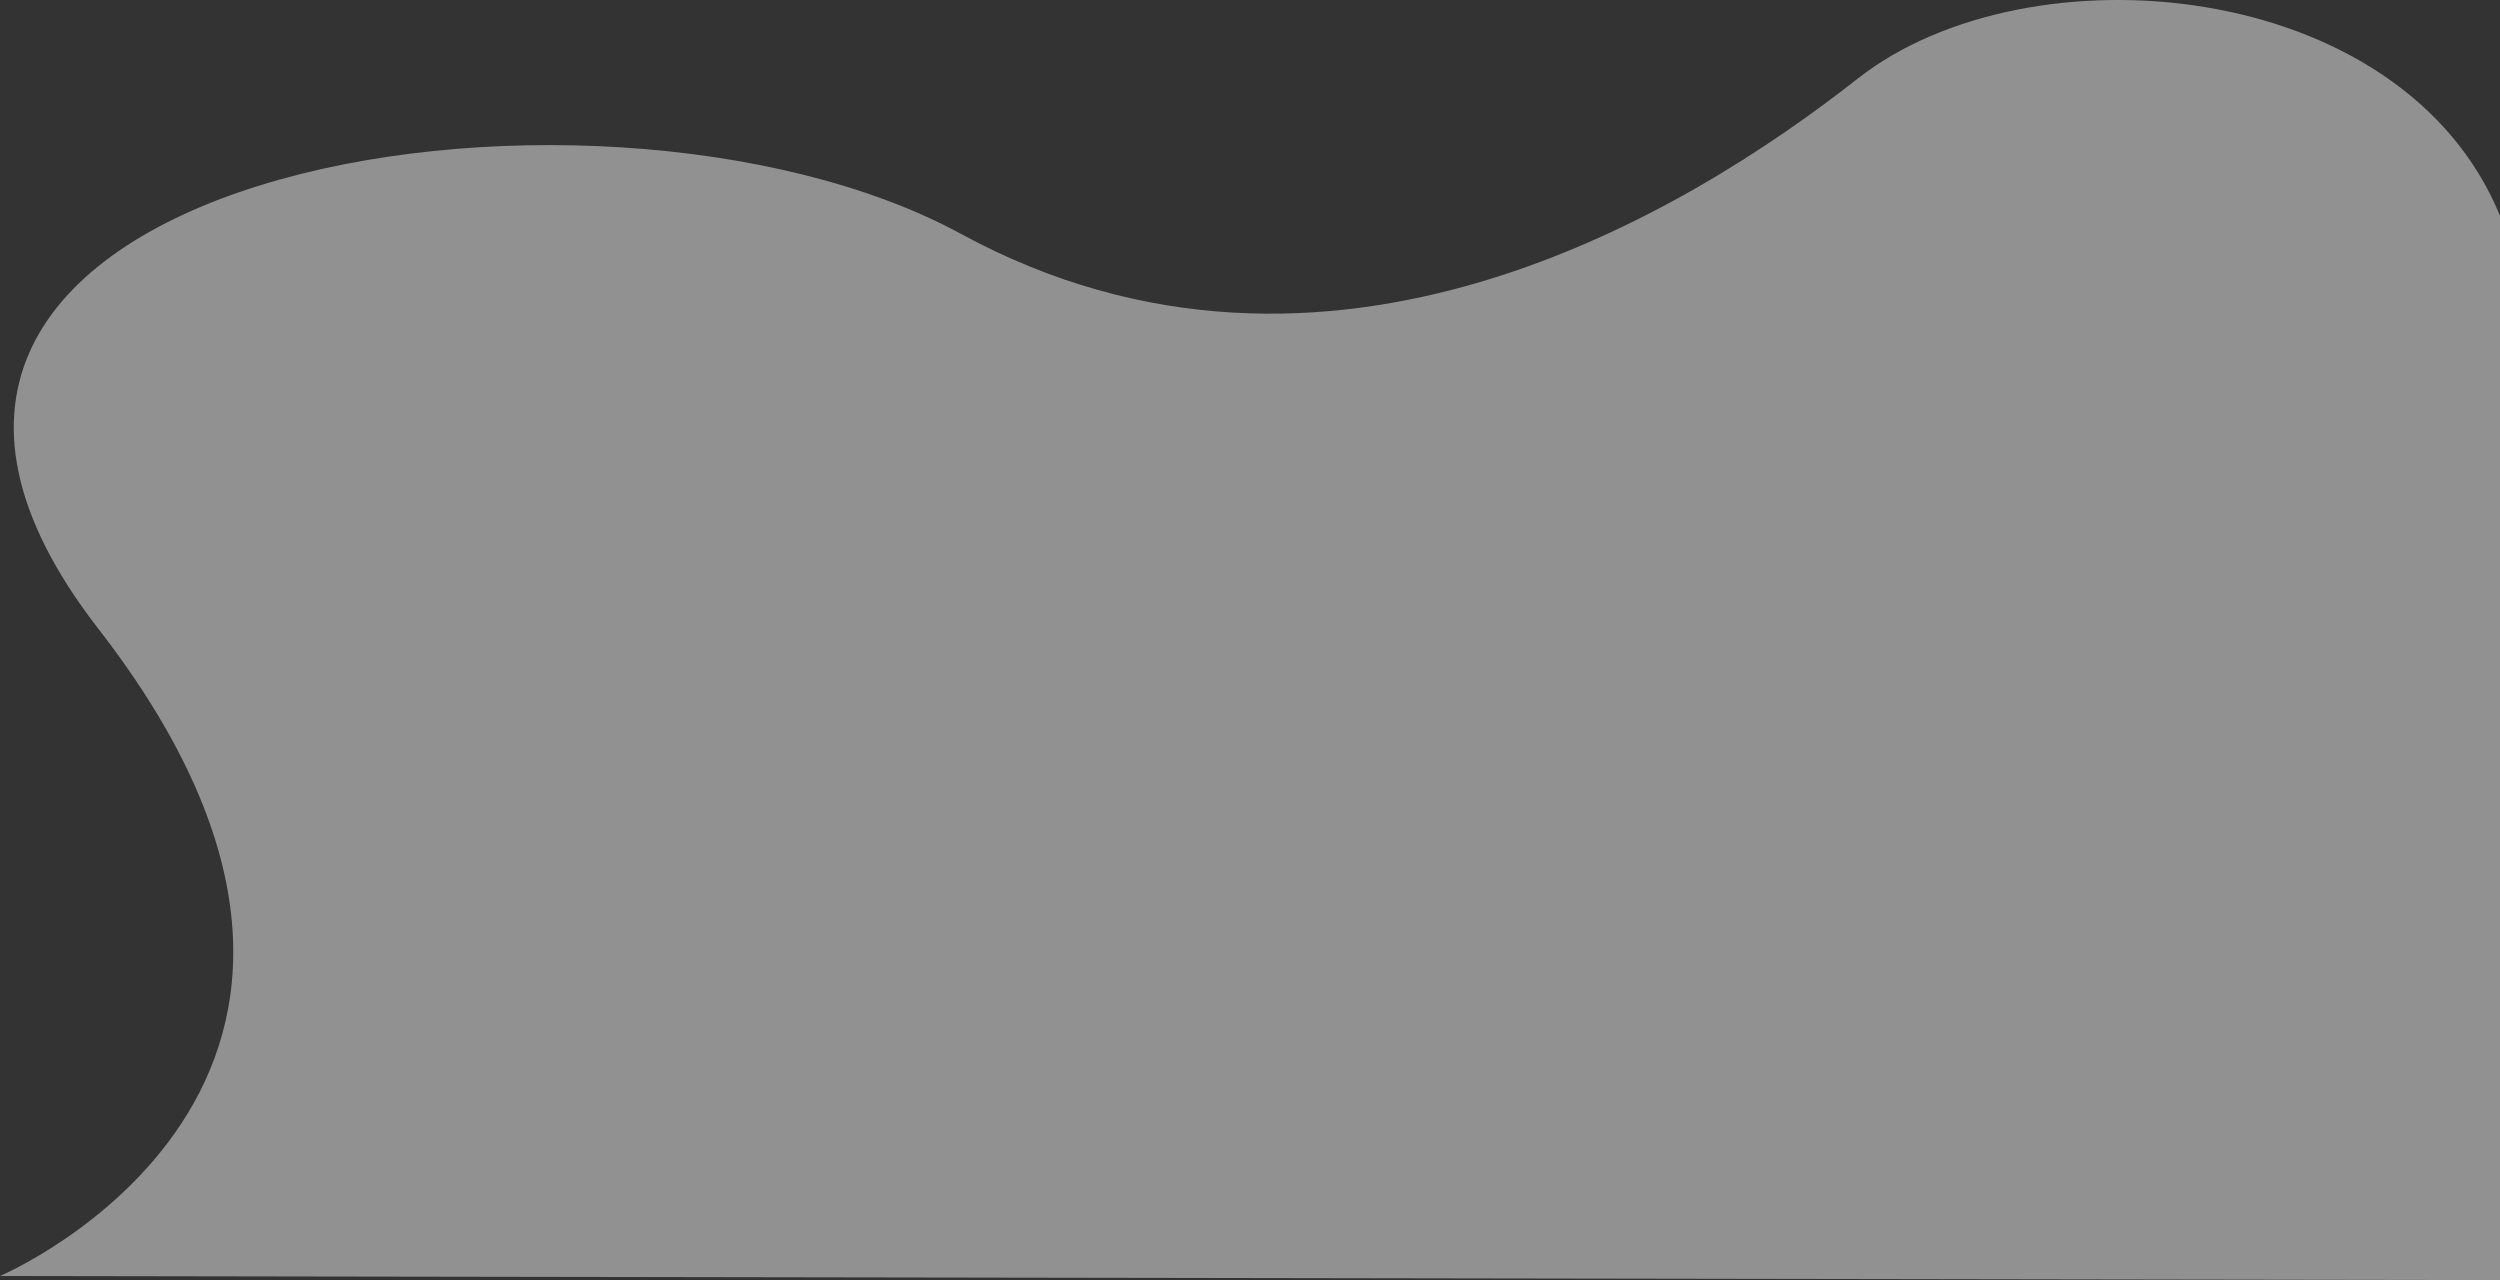
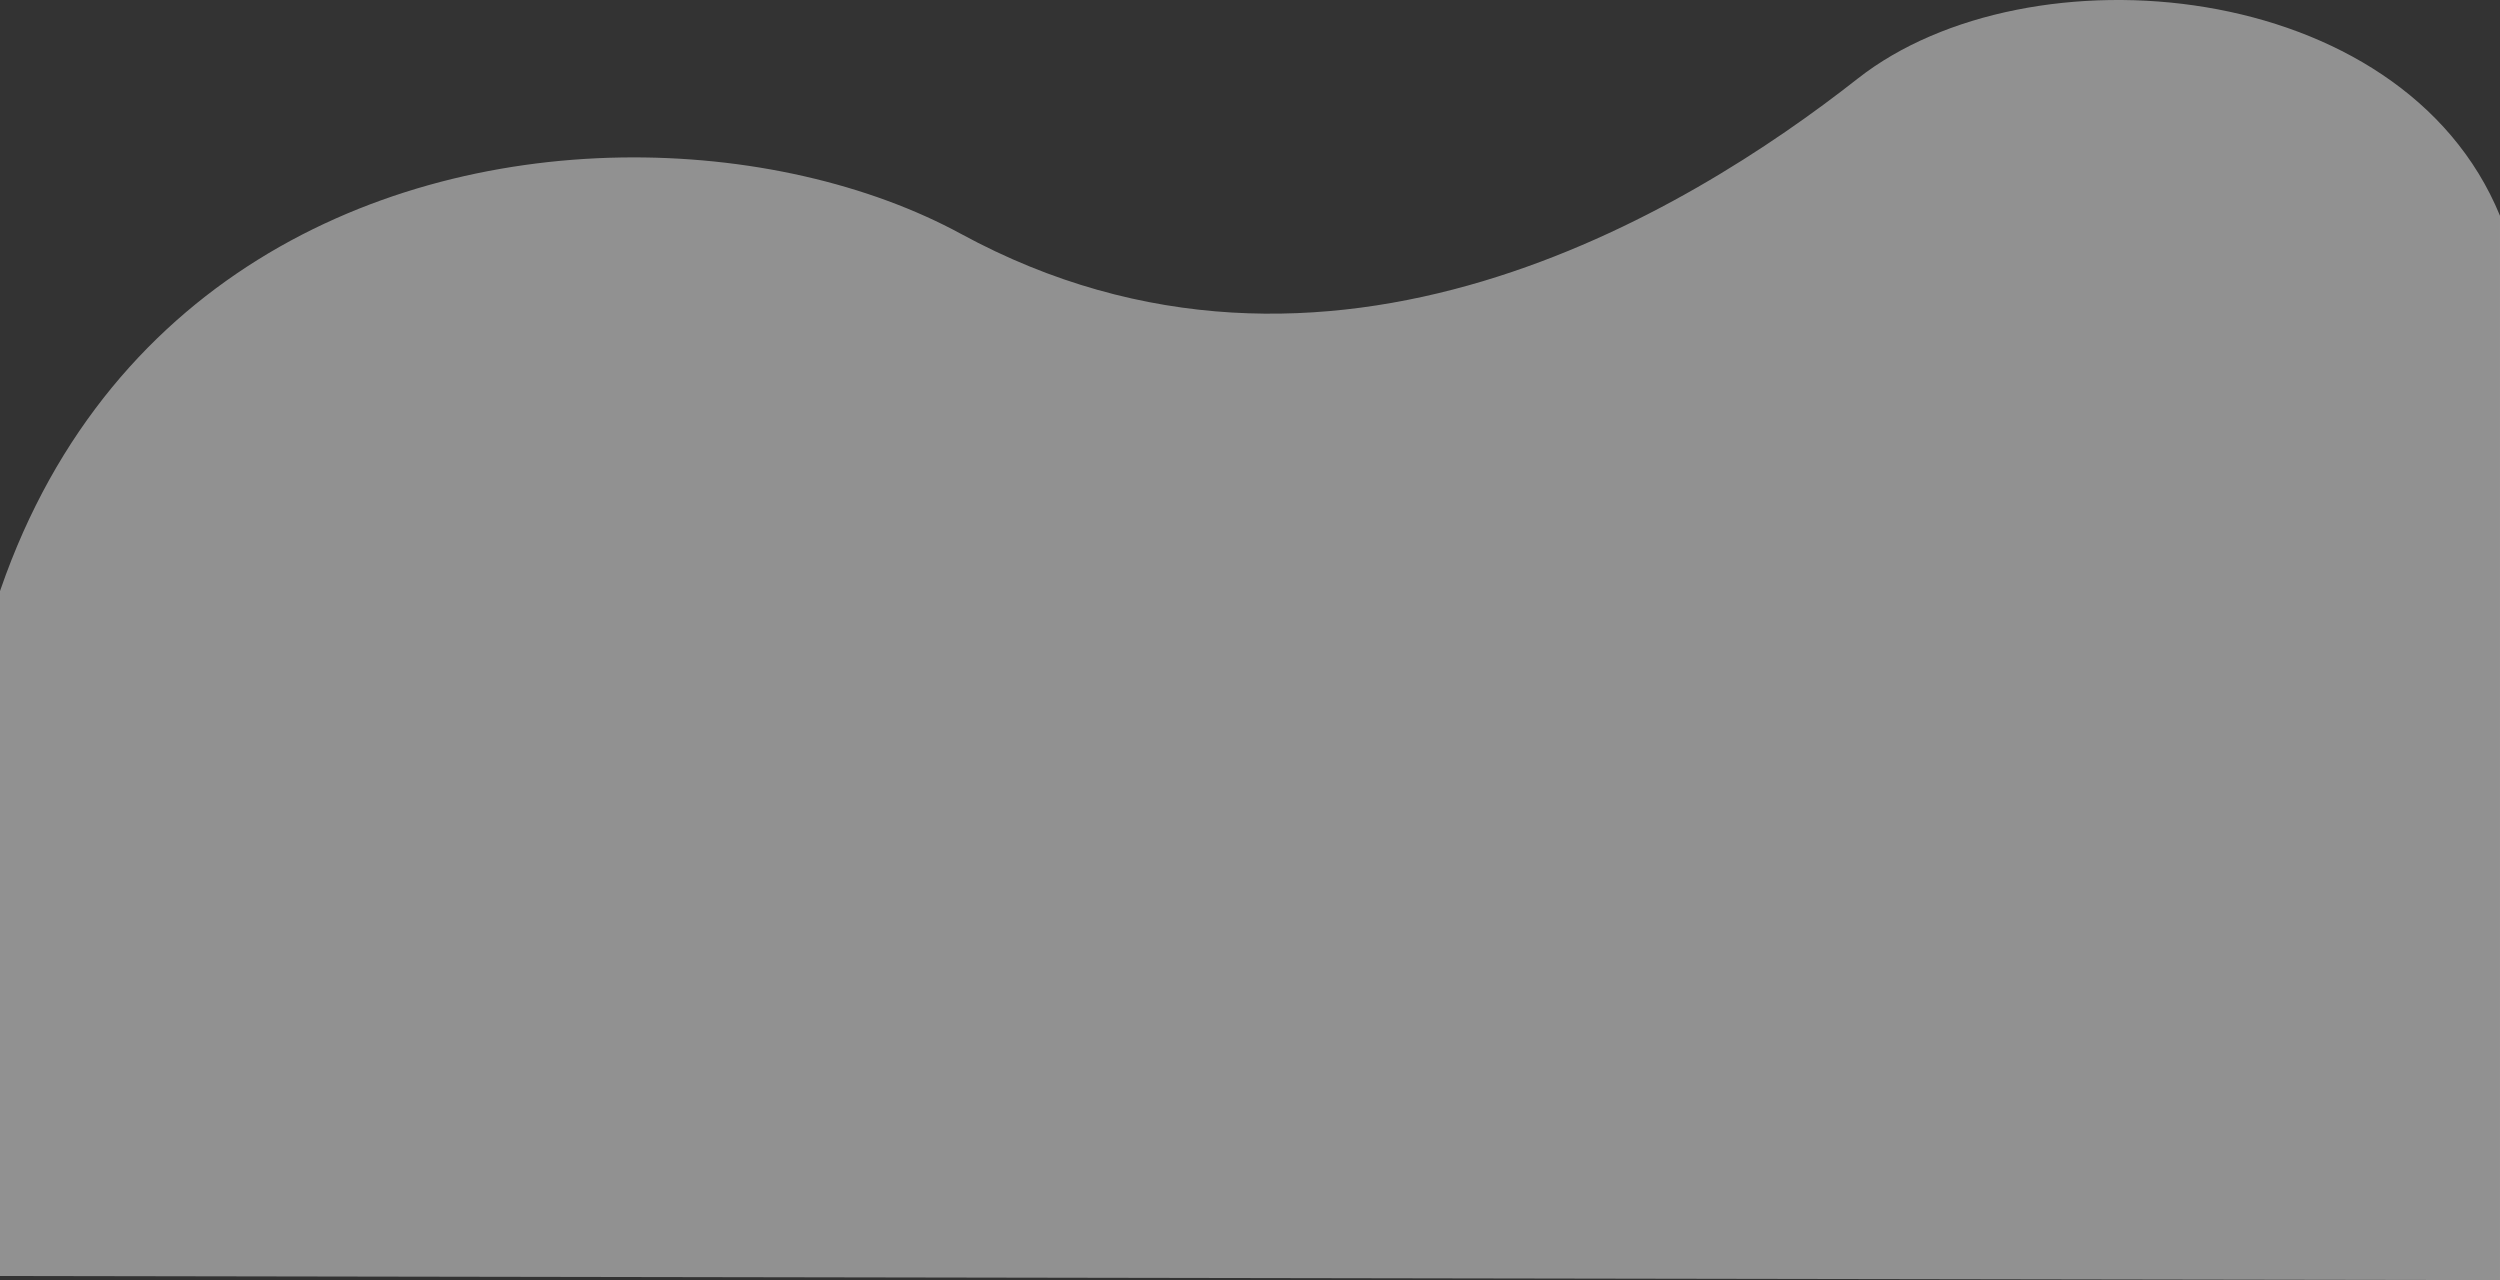
<svg xmlns="http://www.w3.org/2000/svg" version="1.1" id="Layer_2" x="0px" y="0px" viewBox="0 0 1130.81 579.04" style="enable-background:new 0 0 1130.81 579.04;" xml:space="preserve">
  <rect x="0" y="0" width="1130.81" height="579.04" fill="#333333" stroke="none" />
  <style type="text/css">
	.st0{opacity:0.5;fill-rule:evenodd;clip-rule:evenodd;fill:#F0F0F0;}
</style>
-   <path class="st0" d="M0,577.17c0,0,204.29-86.81,44.35-292.95C-115.58,78.07,268.97,15.68,434.7,105.8  c165.73,90.13,328.49-9.65,405.61-70.26c77.12-60.61,246.13-46.09,290.5,62.06v481.43L0,577.17z" />
+   <path class="st0" d="M0,577.17C-115.58,78.07,268.97,15.68,434.7,105.8  c165.73,90.13,328.49-9.65,405.61-70.26c77.12-60.61,246.13-46.09,290.5,62.06v481.43L0,577.17z" />
</svg>